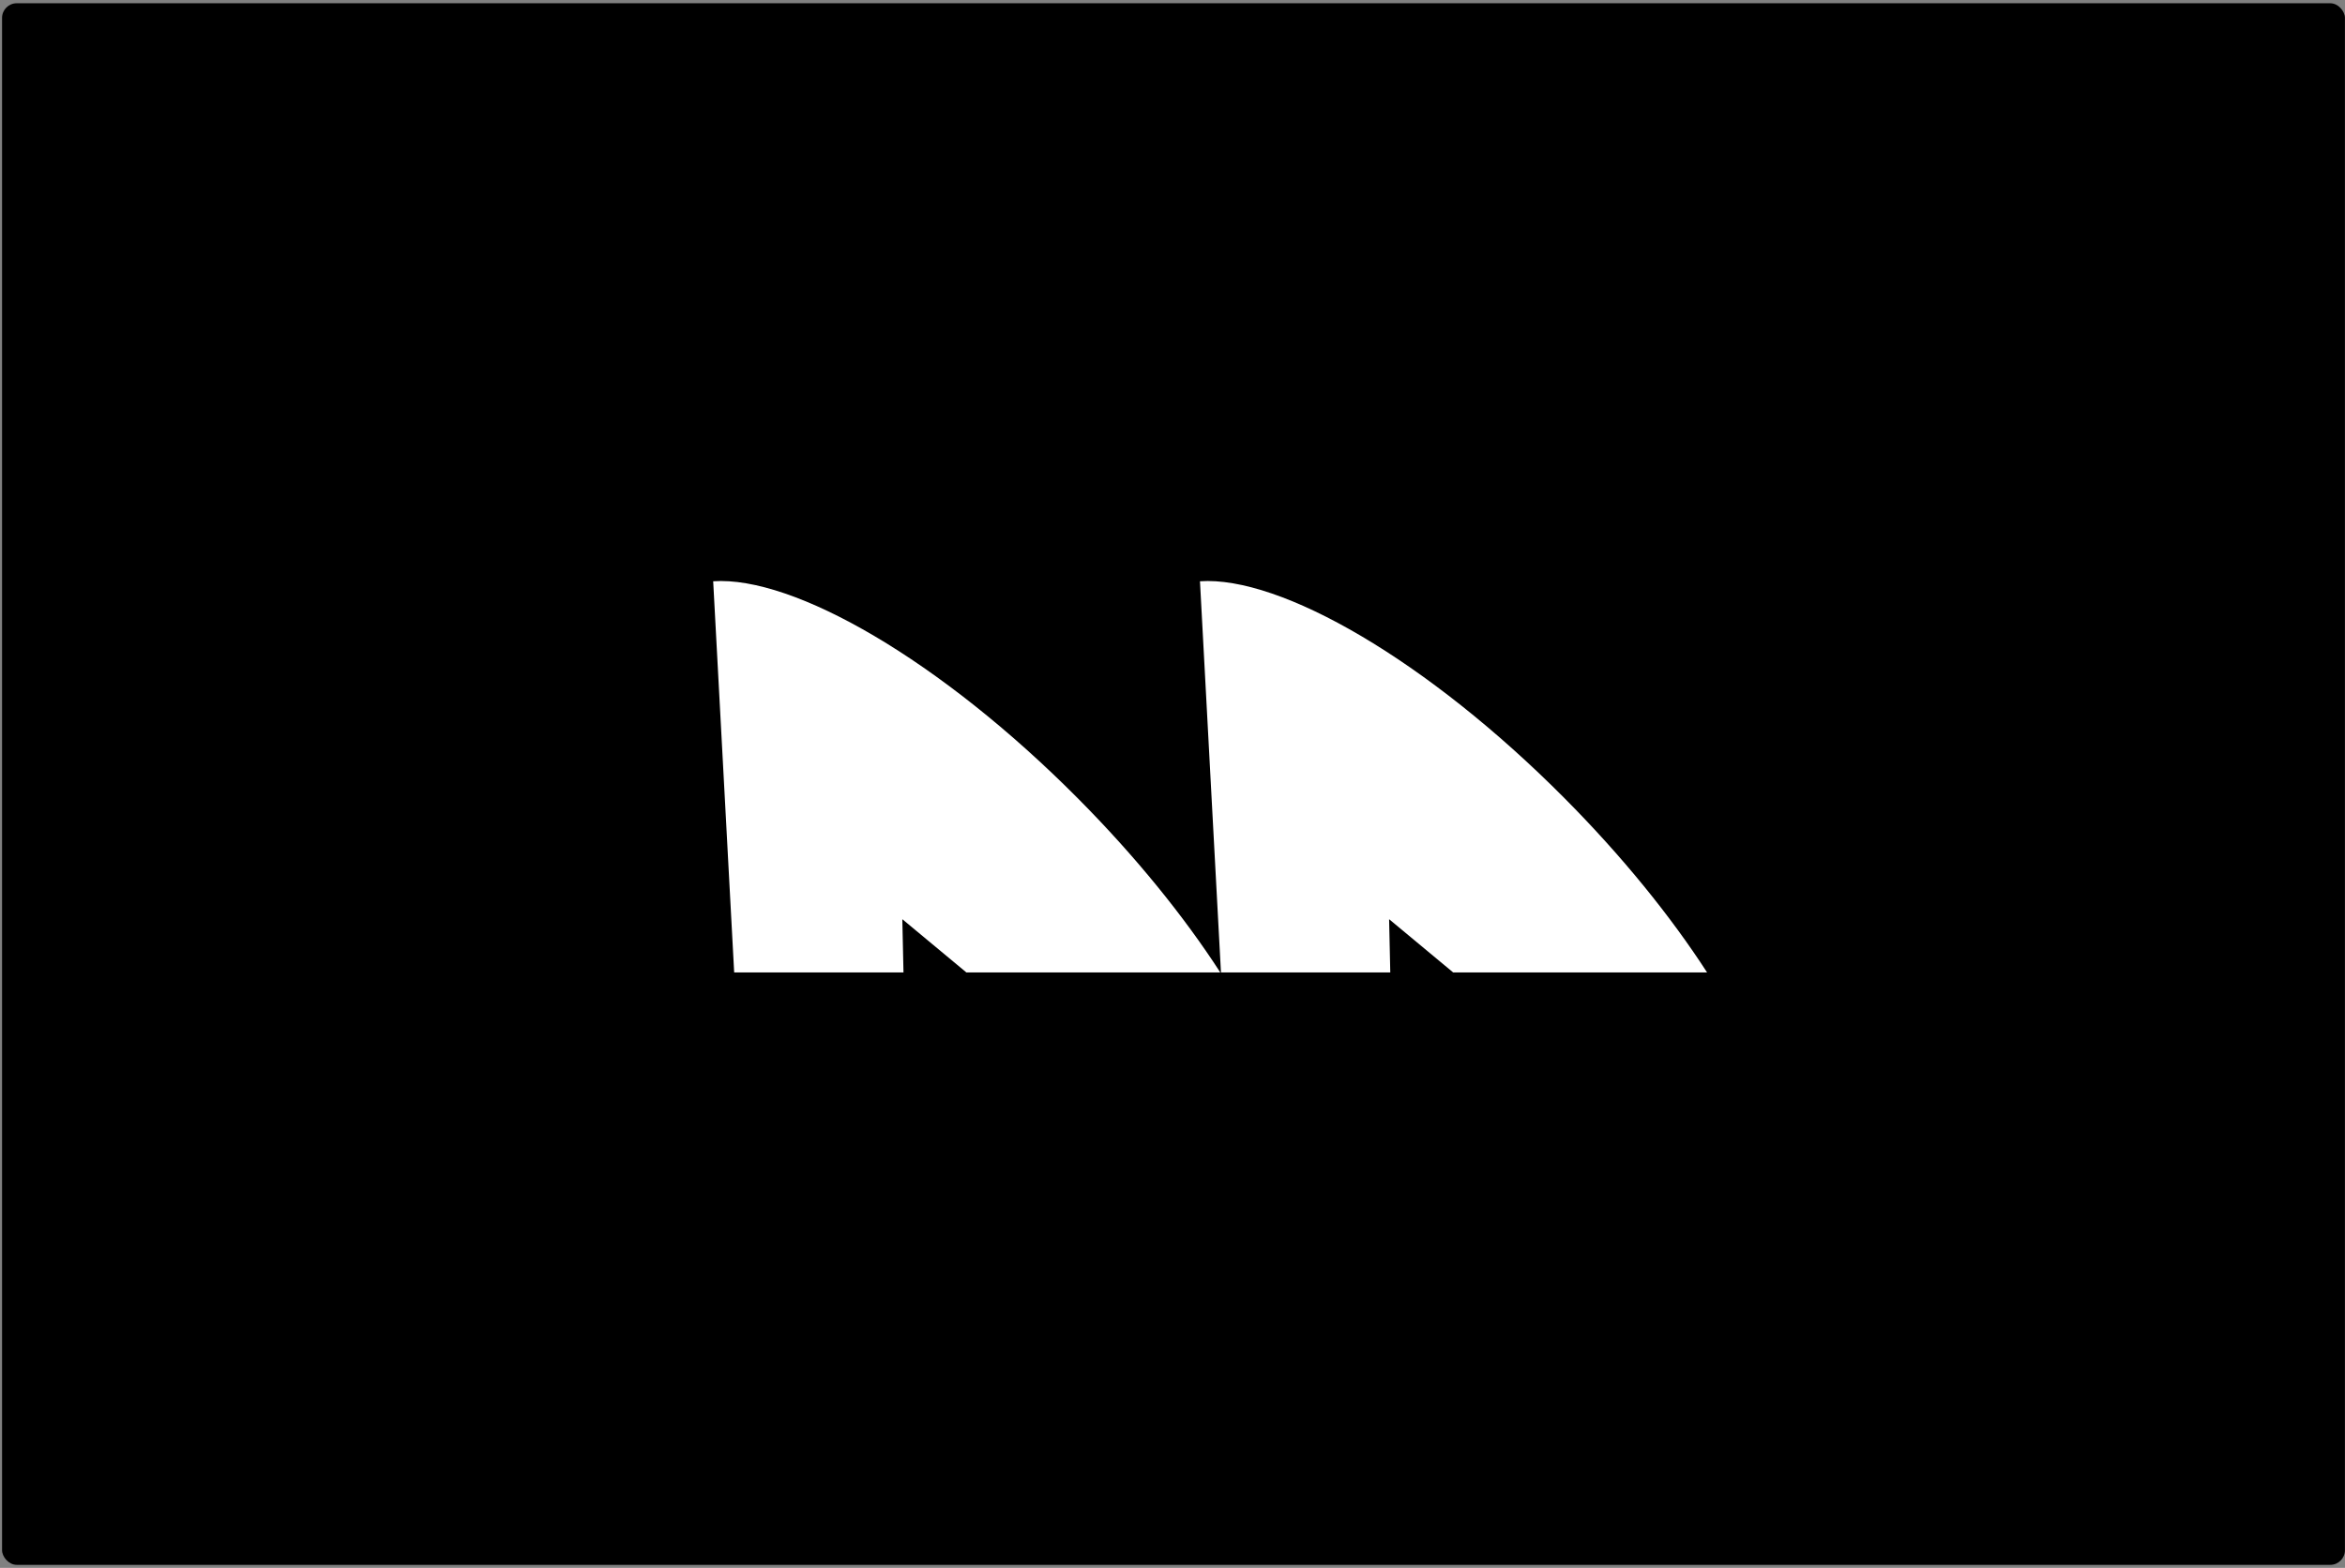
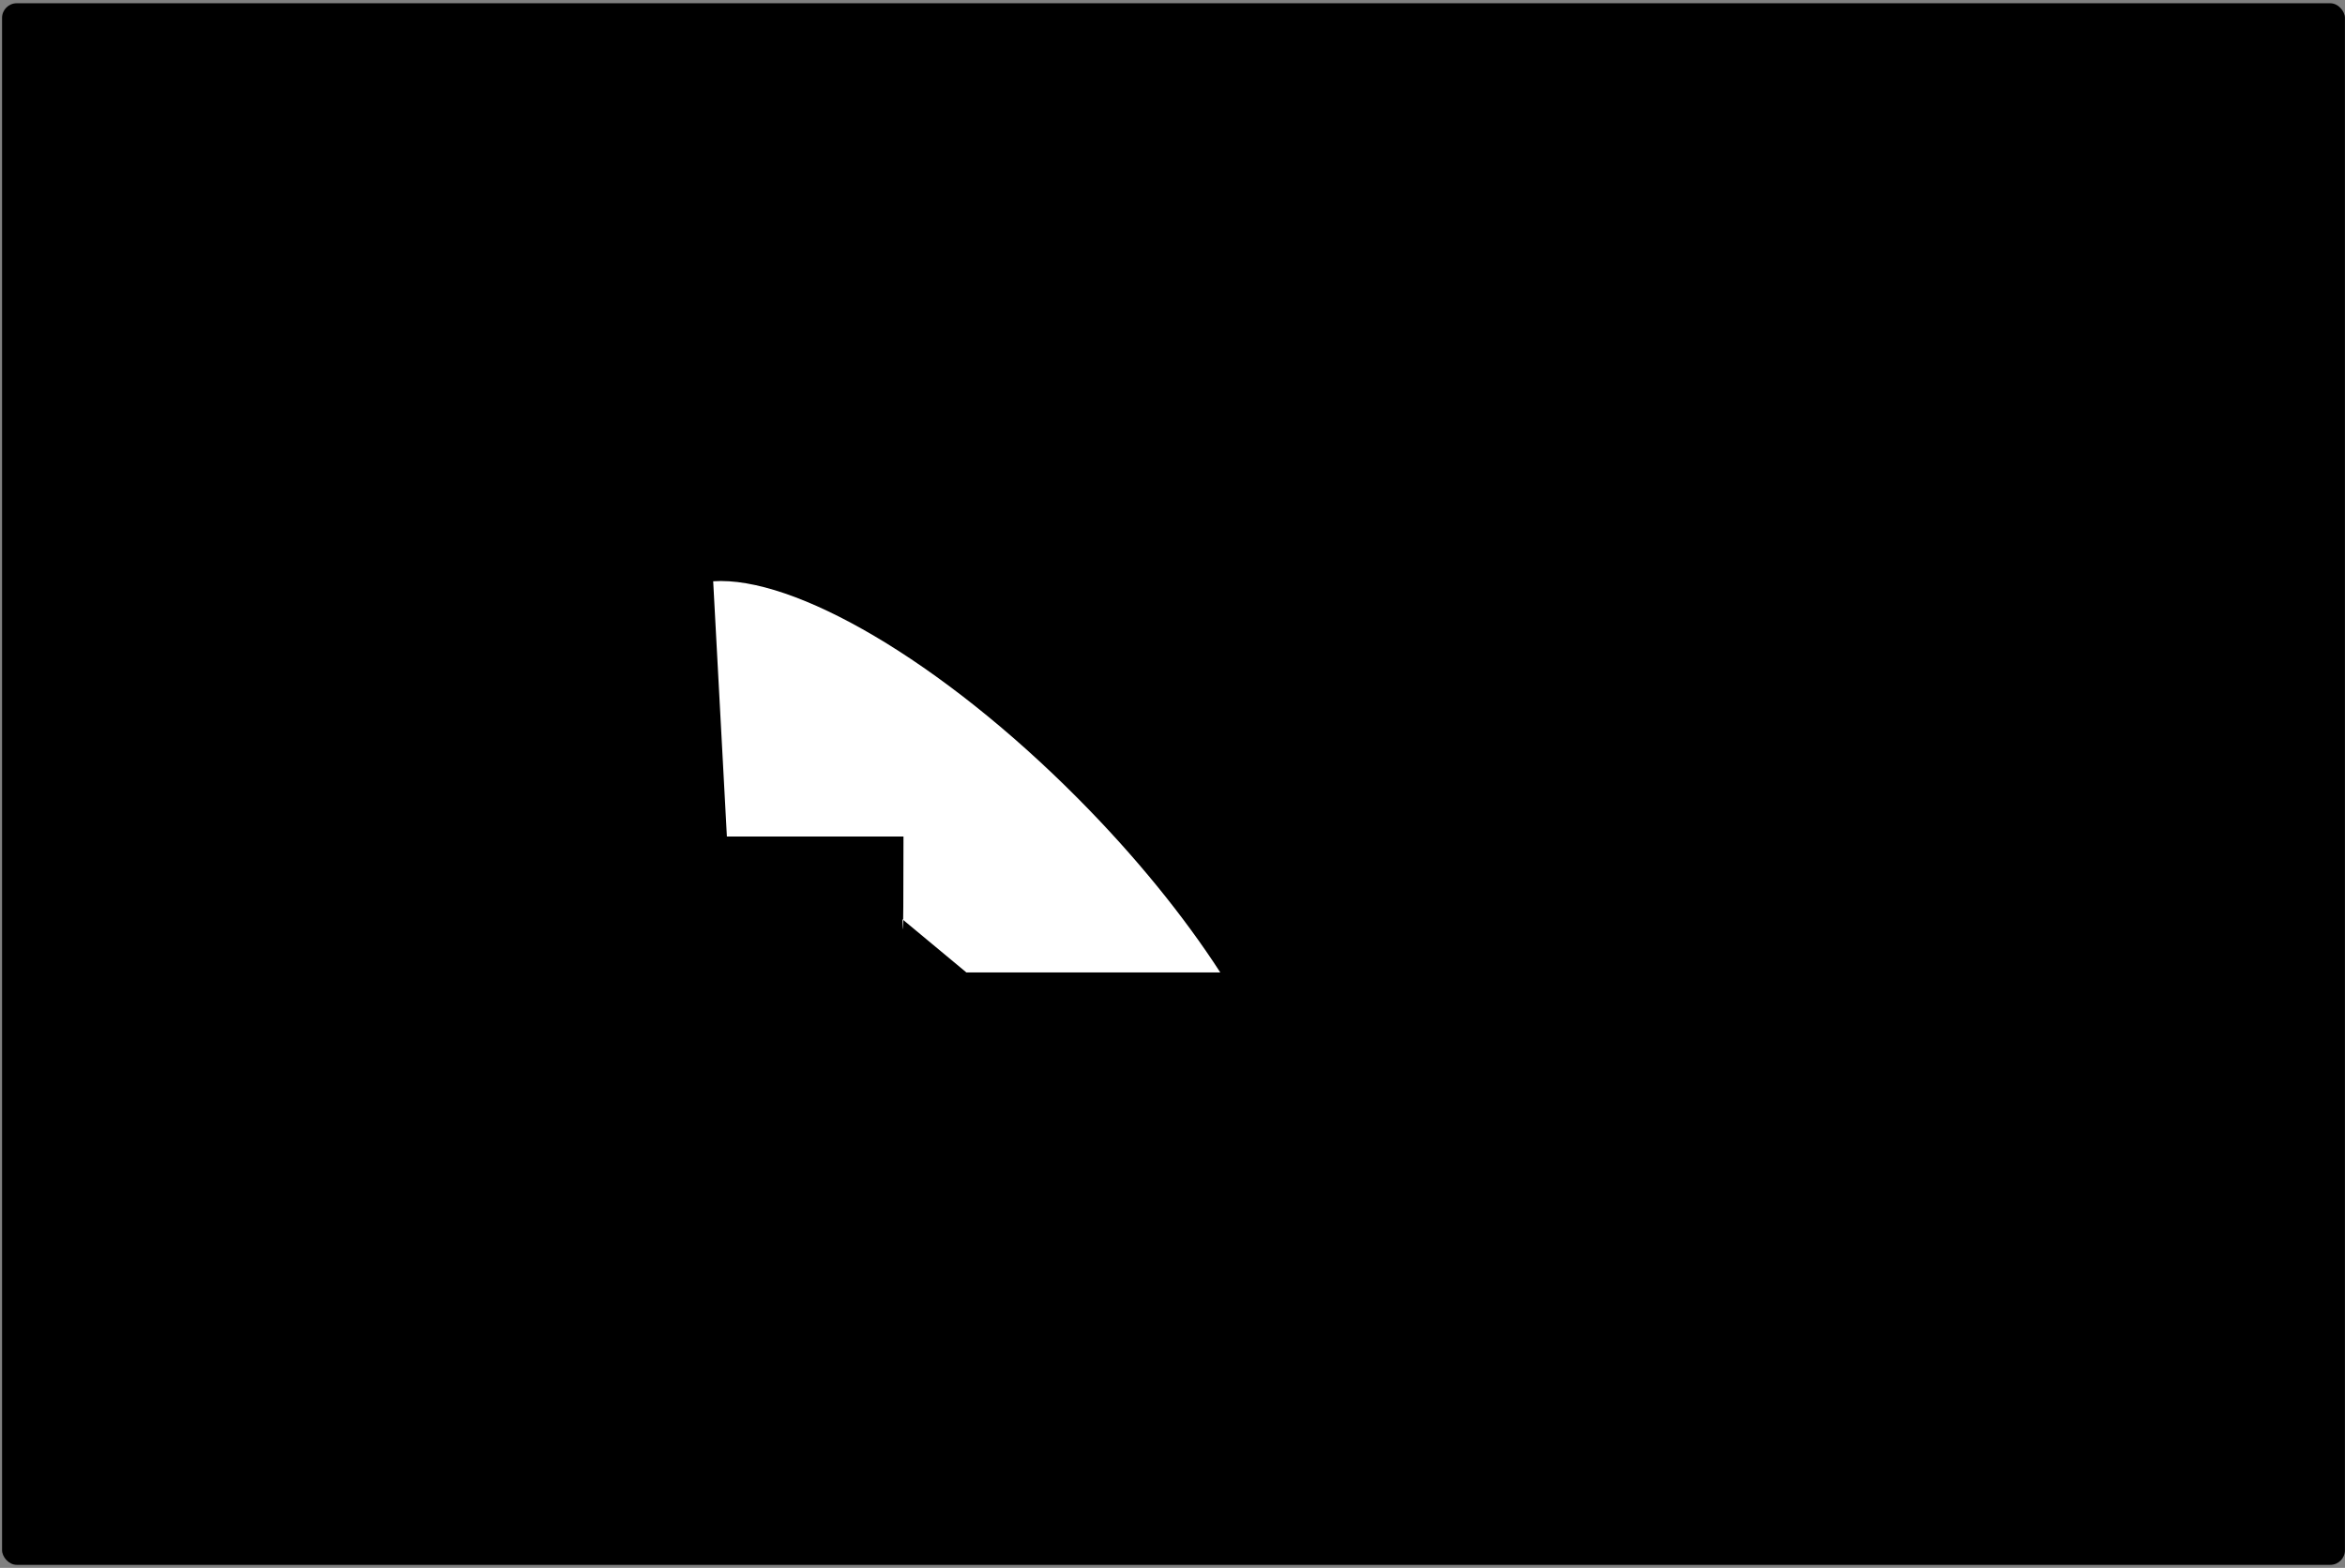
<svg xmlns="http://www.w3.org/2000/svg" width="640" height="428" viewBox="0 0 640 428" fill="none">
  <rect x="0" y="0" width="640" height="428" fill="#808080" stroke="none" />
  <rect x="0.561" y="0.891" width="639.42" height="426.28" rx="4" fill="black" />
-   <path d="M194.643 158.675L198.381 228.357L200.372 265.458H246.58C246.58 265.192 246.262 250.923 246.262 250.923L263.748 265.458H333.044C323.156 250.173 309.943 233.811 294.177 217.94C256.807 180.314 216.653 157.155 194.643 158.675Z" fill="white" />
-   <path d="M465.899 265.458C456.012 250.173 442.799 233.811 427.032 217.94C389.662 180.314 349.508 157.155 327.498 158.675L331.236 228.357L333.228 265.458H379.436C379.436 265.192 379.117 250.923 379.117 250.923L396.604 265.458H465.899Z" fill="white" />
+   <path d="M194.643 158.675L198.381 228.357H246.58C246.58 265.192 246.262 250.923 246.262 250.923L263.748 265.458H333.044C323.156 250.173 309.943 233.811 294.177 217.94C256.807 180.314 216.653 157.155 194.643 158.675Z" fill="white" />
</svg>